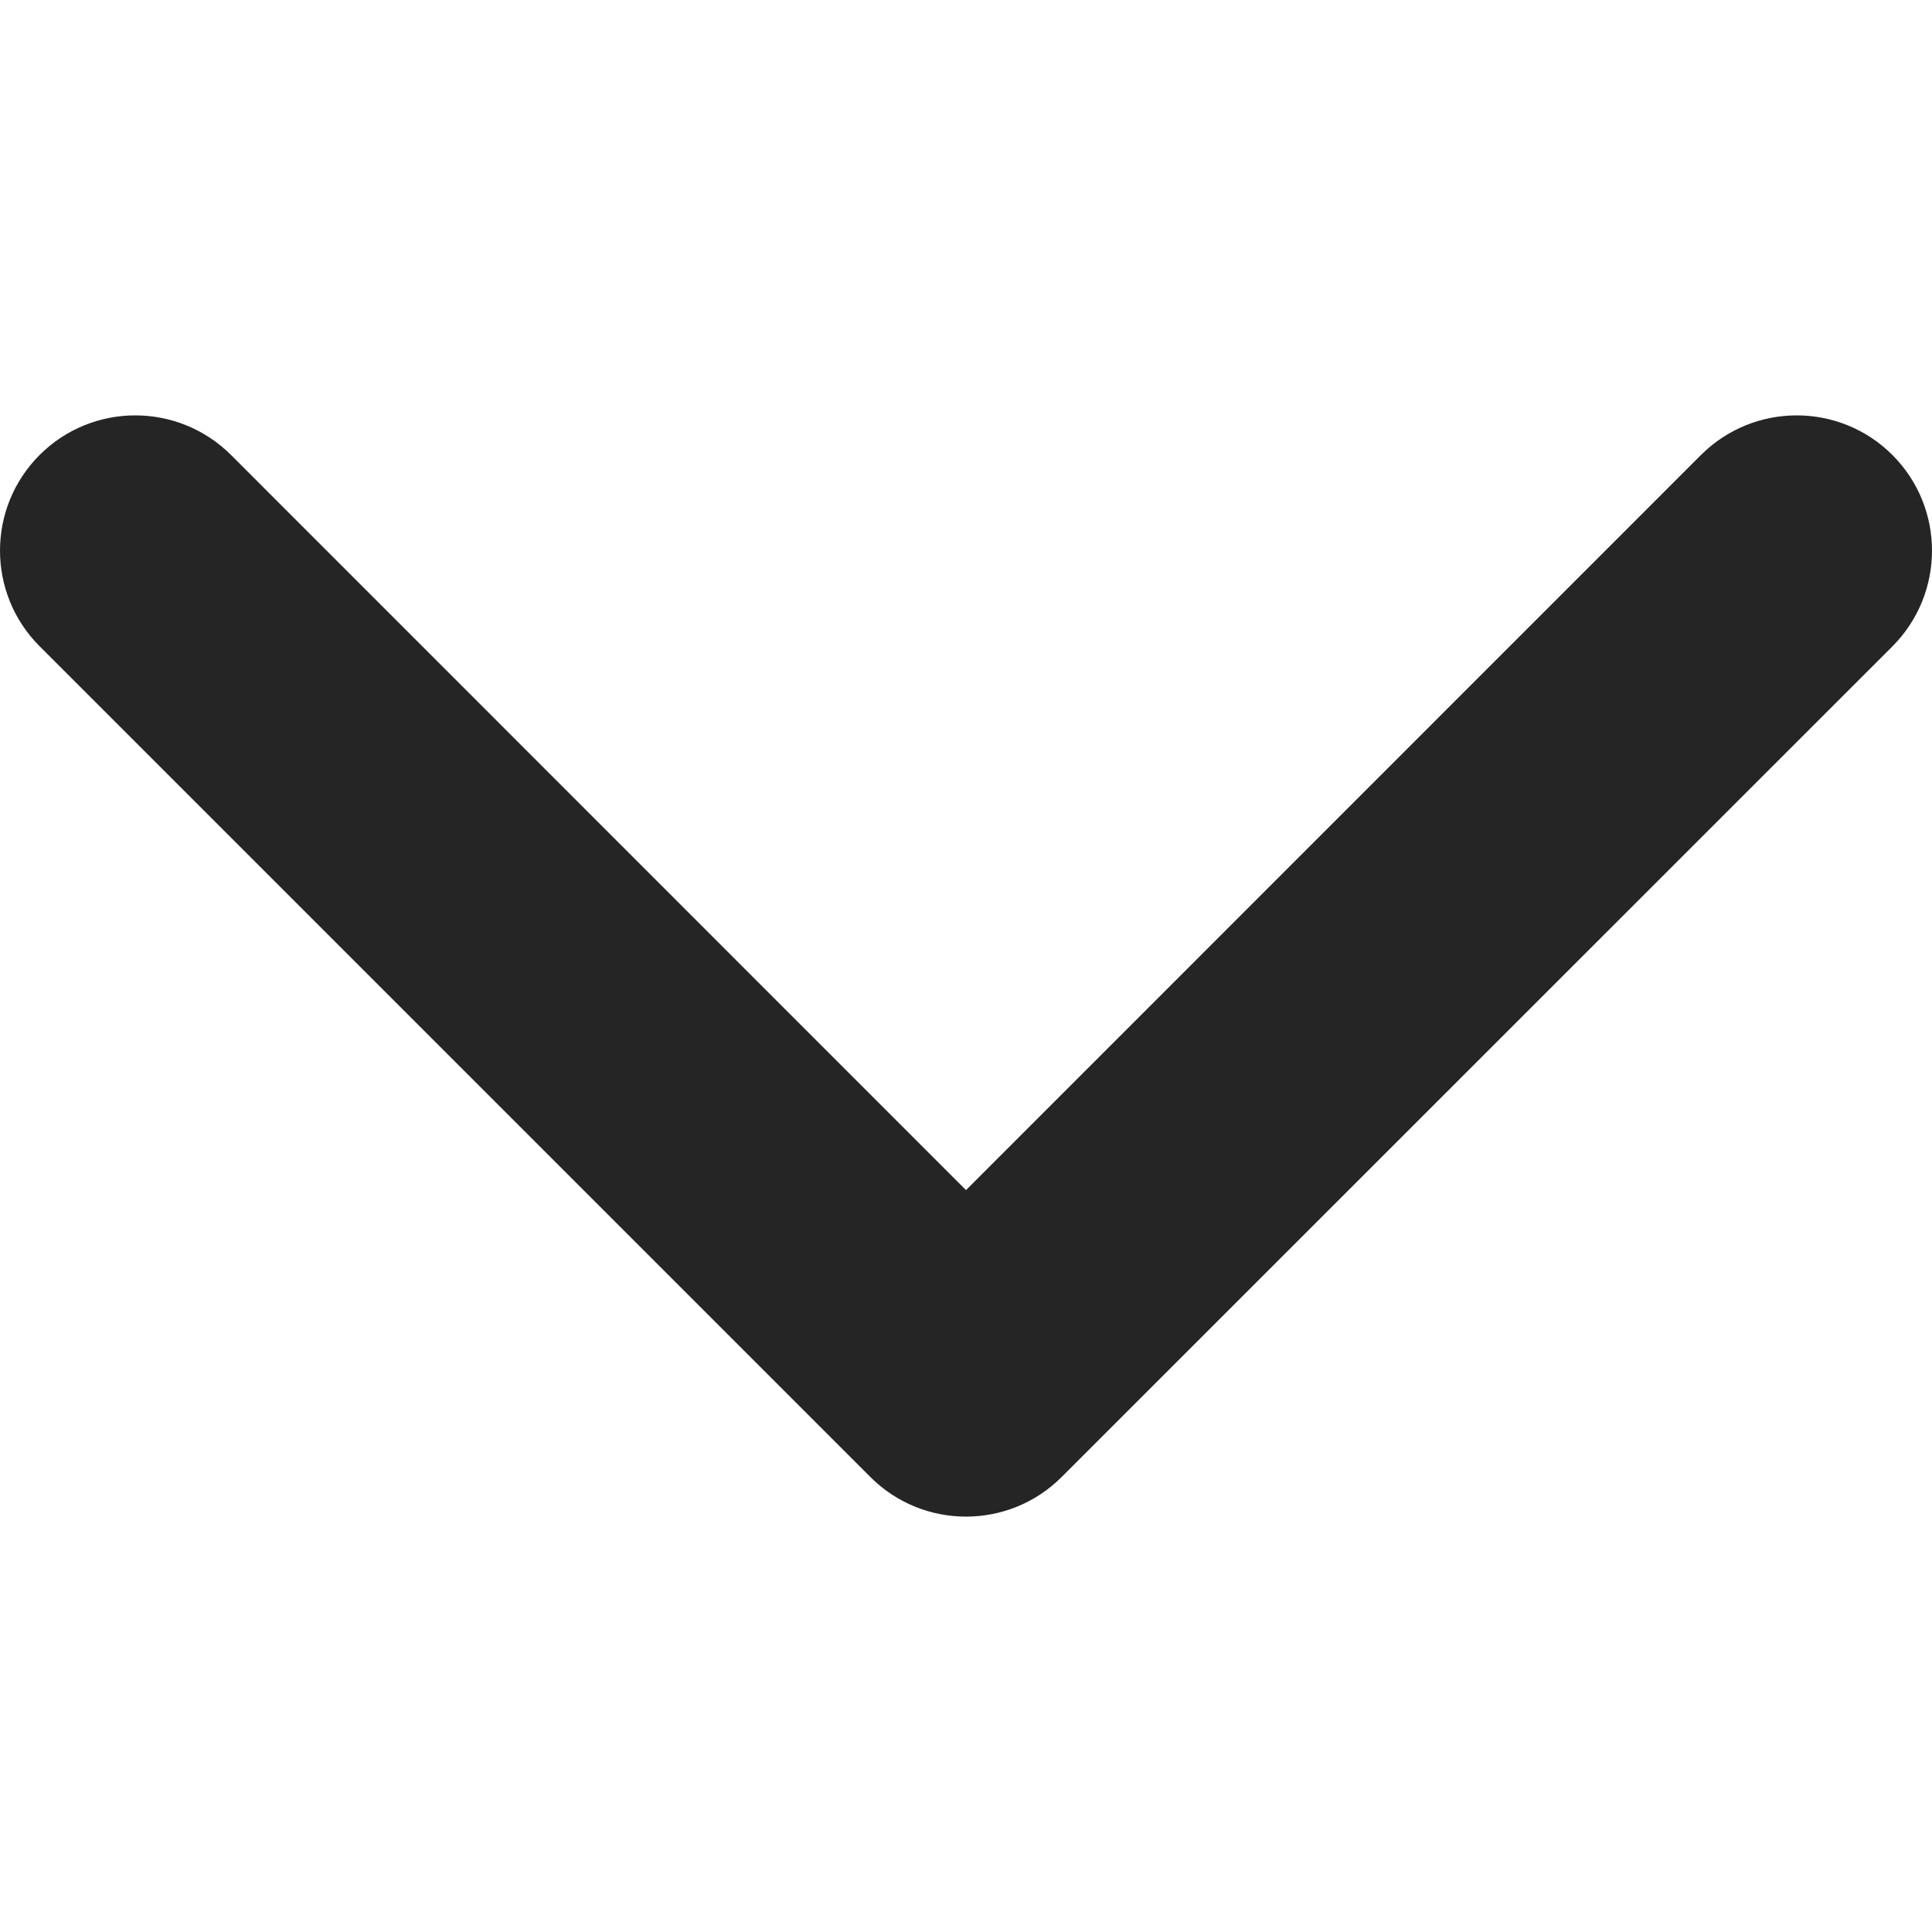
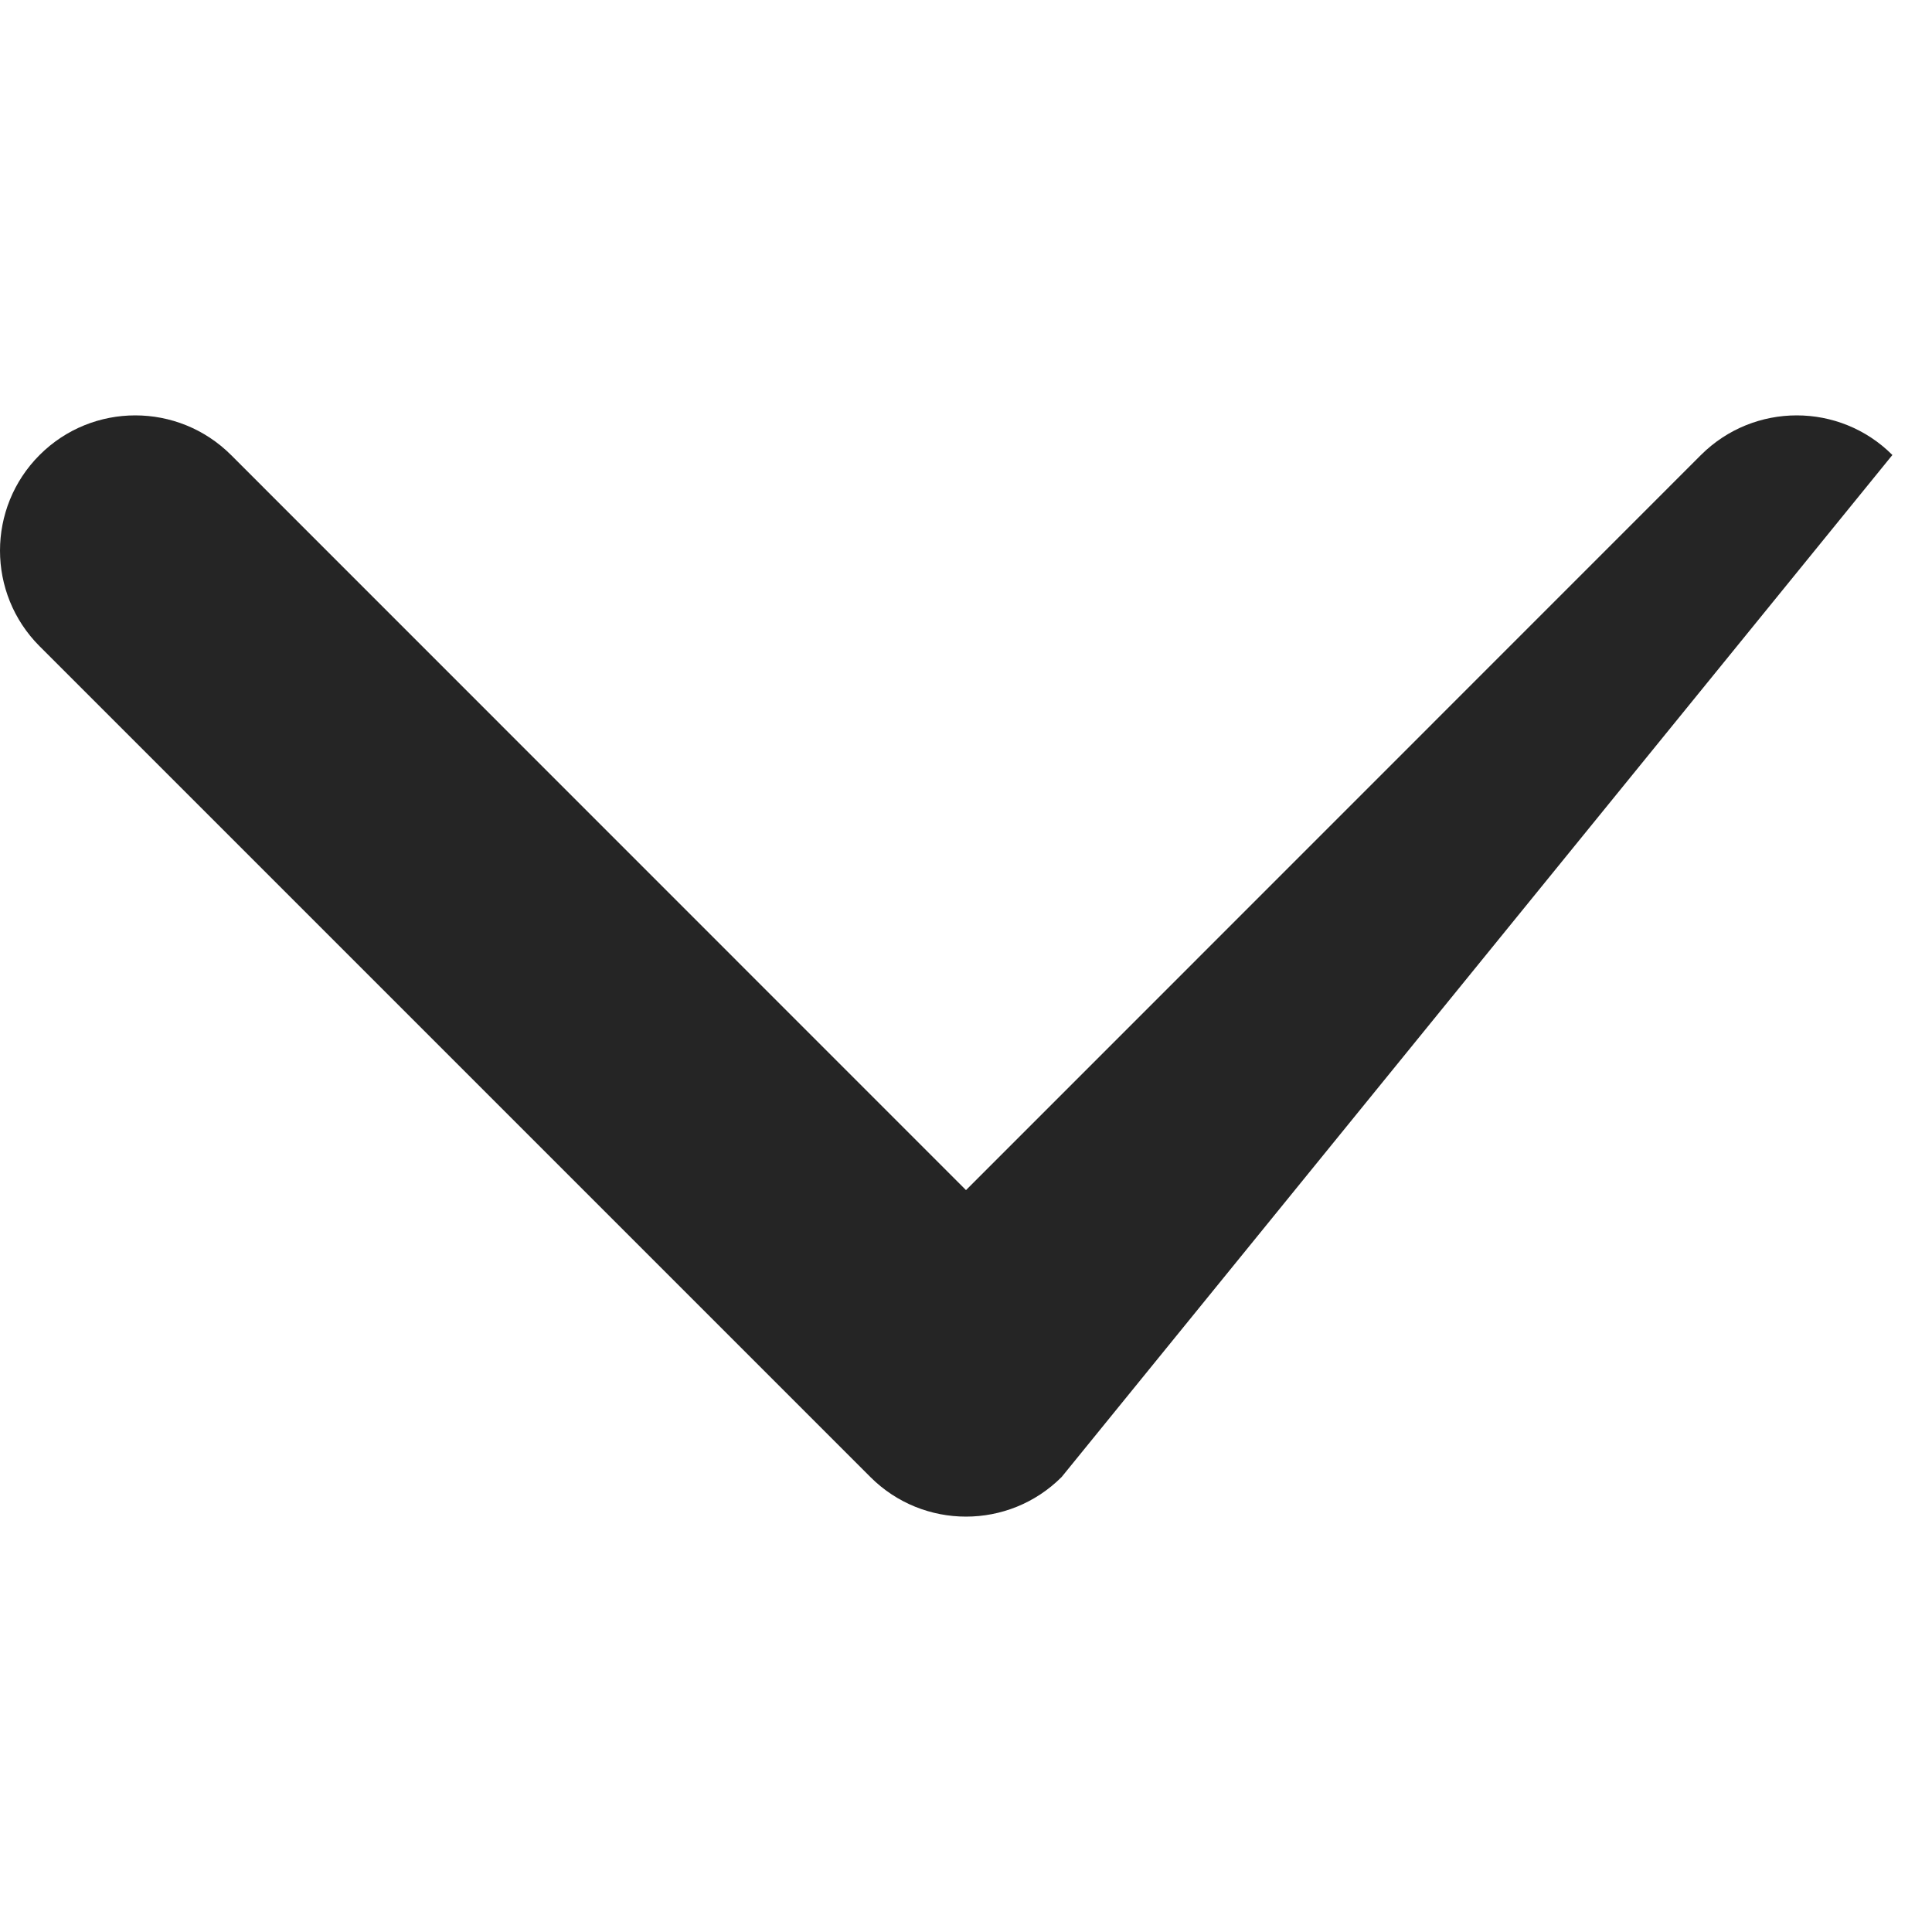
<svg xmlns="http://www.w3.org/2000/svg" width="12" height="12" viewBox="0 0 12 12" fill="none">
  <g id="arrow-down-sign-to-navigate 2">
    <g id="Group">
-       <path id="Vector" d="M6 9.42C5.785 9.42 5.57 9.338 5.406 9.174L0.246 4.014C-0.082 3.686 -0.082 3.154 0.246 2.826C0.574 2.498 1.106 2.498 1.435 2.826L6 7.392L10.565 2.826C10.894 2.498 11.426 2.498 11.754 2.826C12.082 3.154 12.082 3.686 11.754 4.015L6.594 9.174C6.43 9.338 6.215 9.42 6 9.42Z" fill="#252525" />
+       <path id="Vector" d="M6 9.42C5.785 9.42 5.57 9.338 5.406 9.174L0.246 4.014C-0.082 3.686 -0.082 3.154 0.246 2.826C0.574 2.498 1.106 2.498 1.435 2.826L6 7.392L10.565 2.826C10.894 2.498 11.426 2.498 11.754 2.826L6.594 9.174C6.43 9.338 6.215 9.42 6 9.42Z" fill="#252525" />
    </g>
  </g>
</svg>